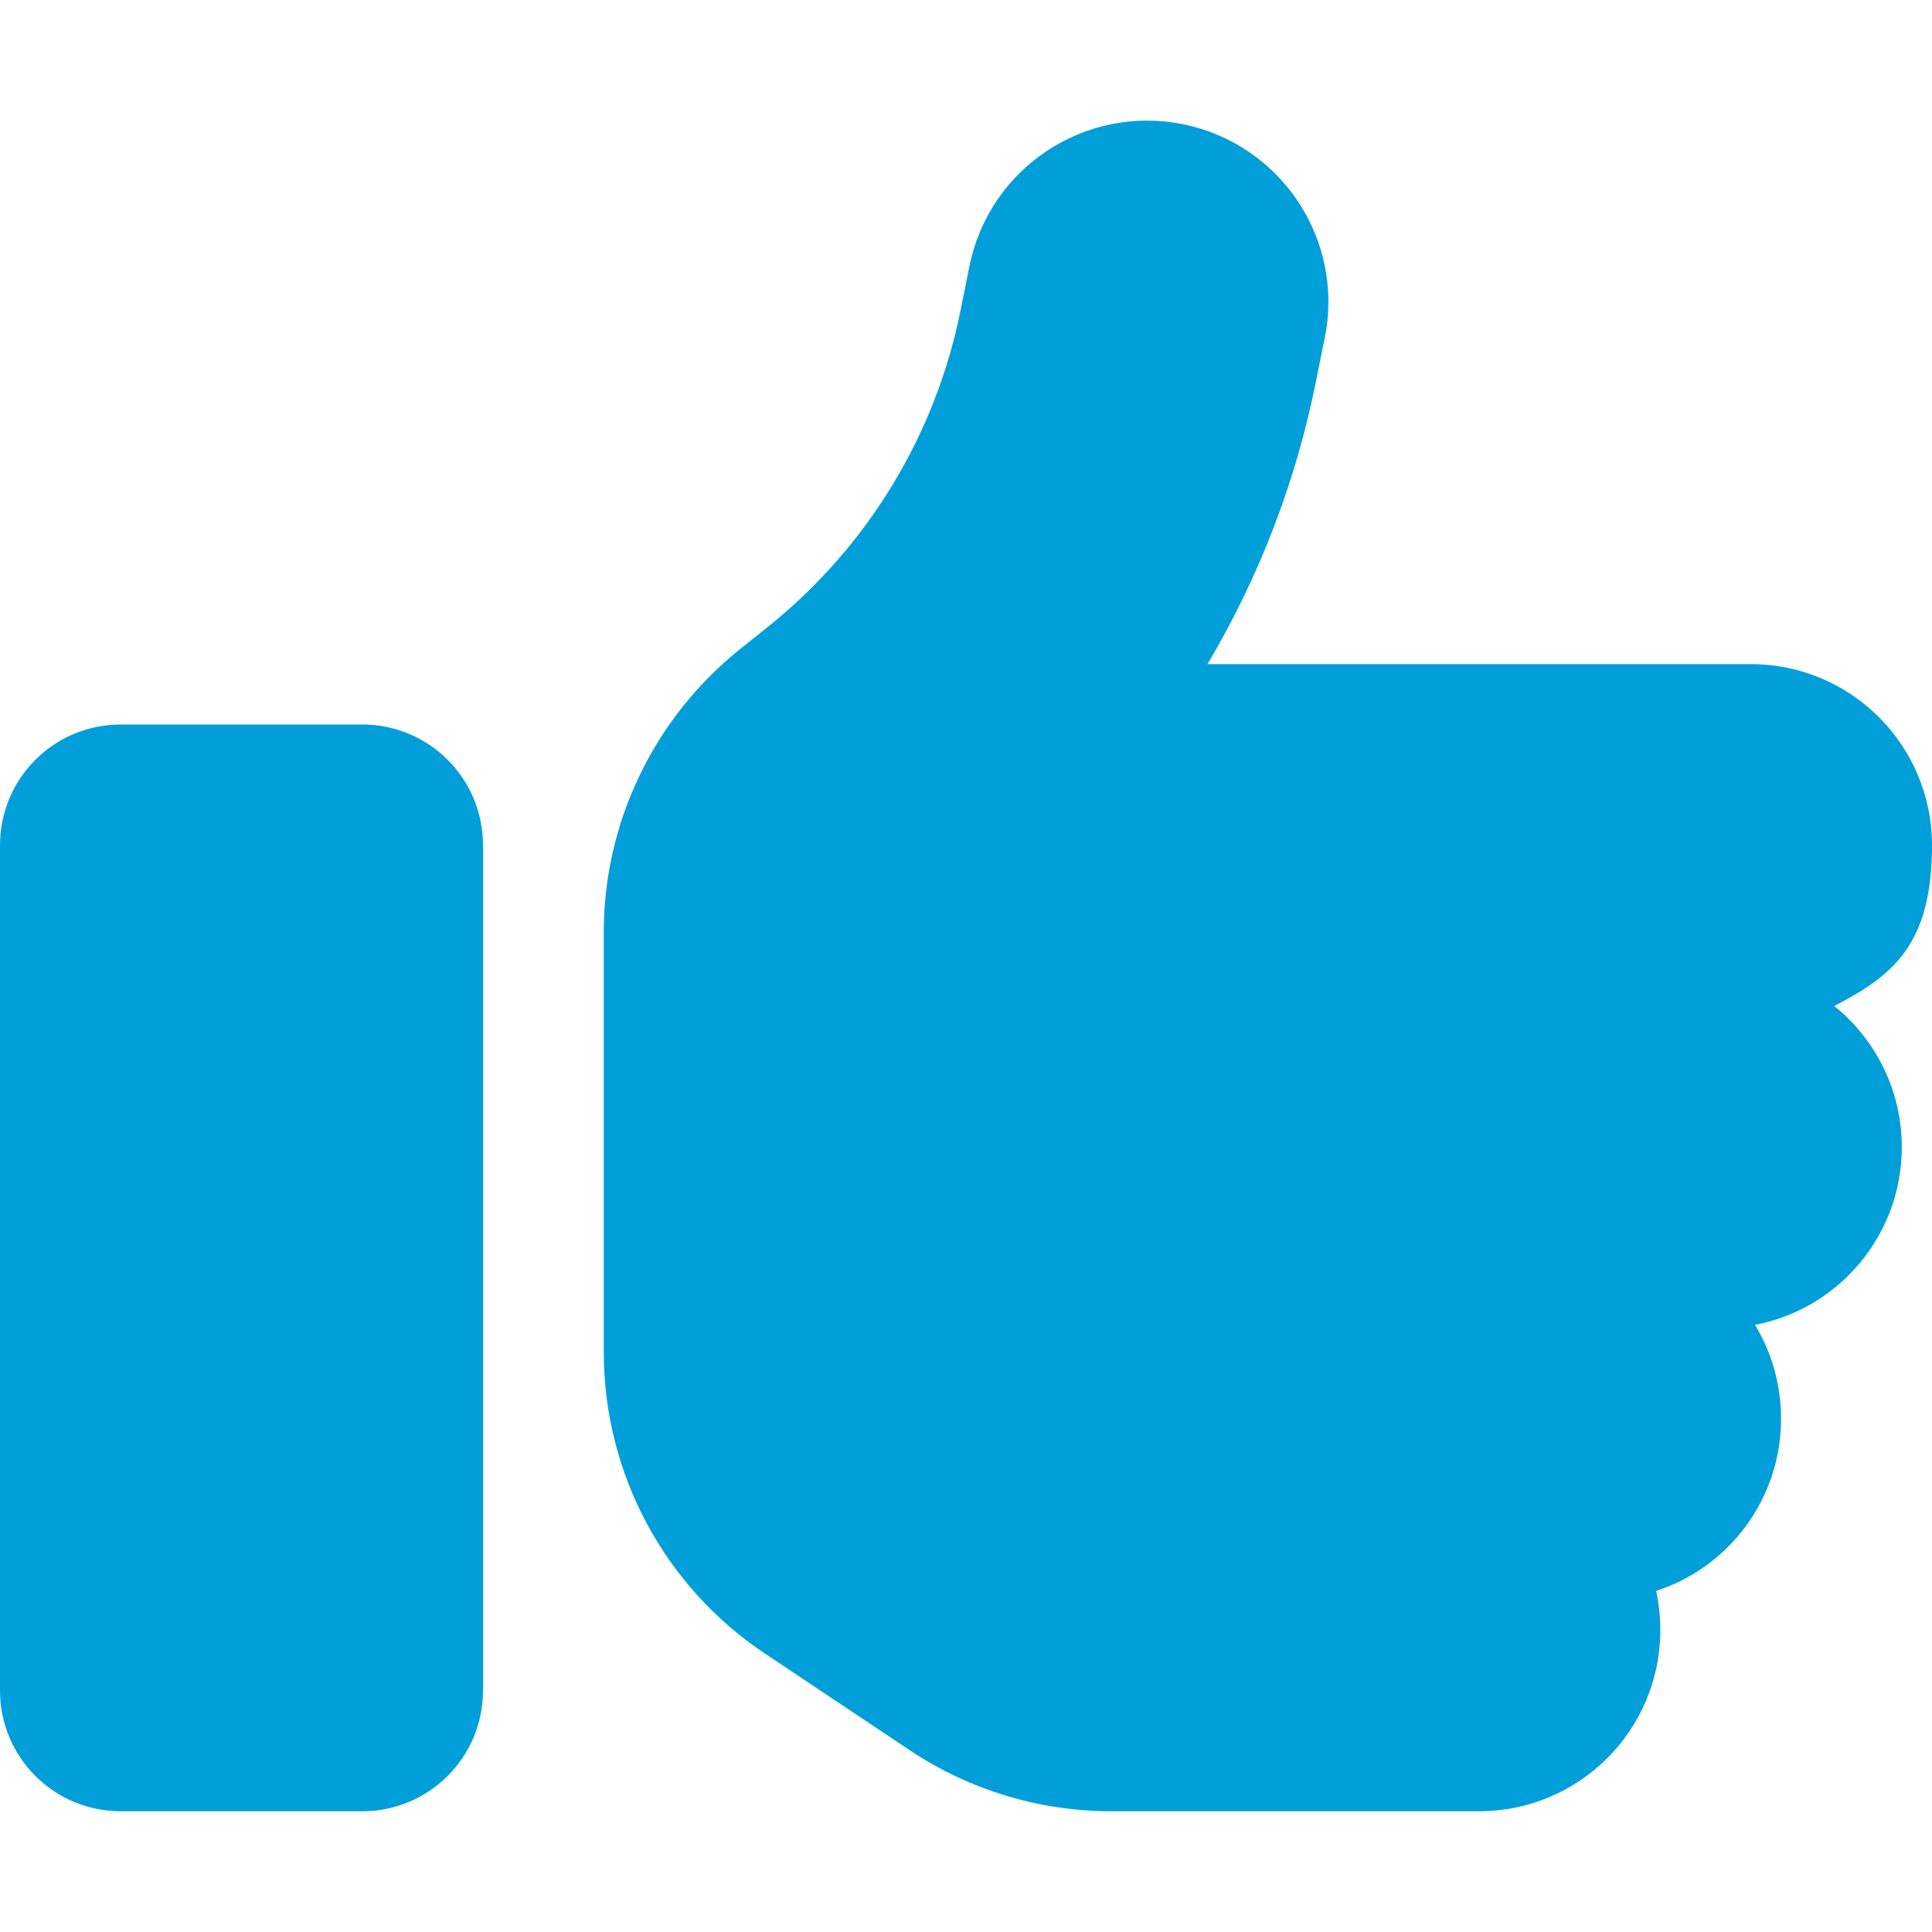
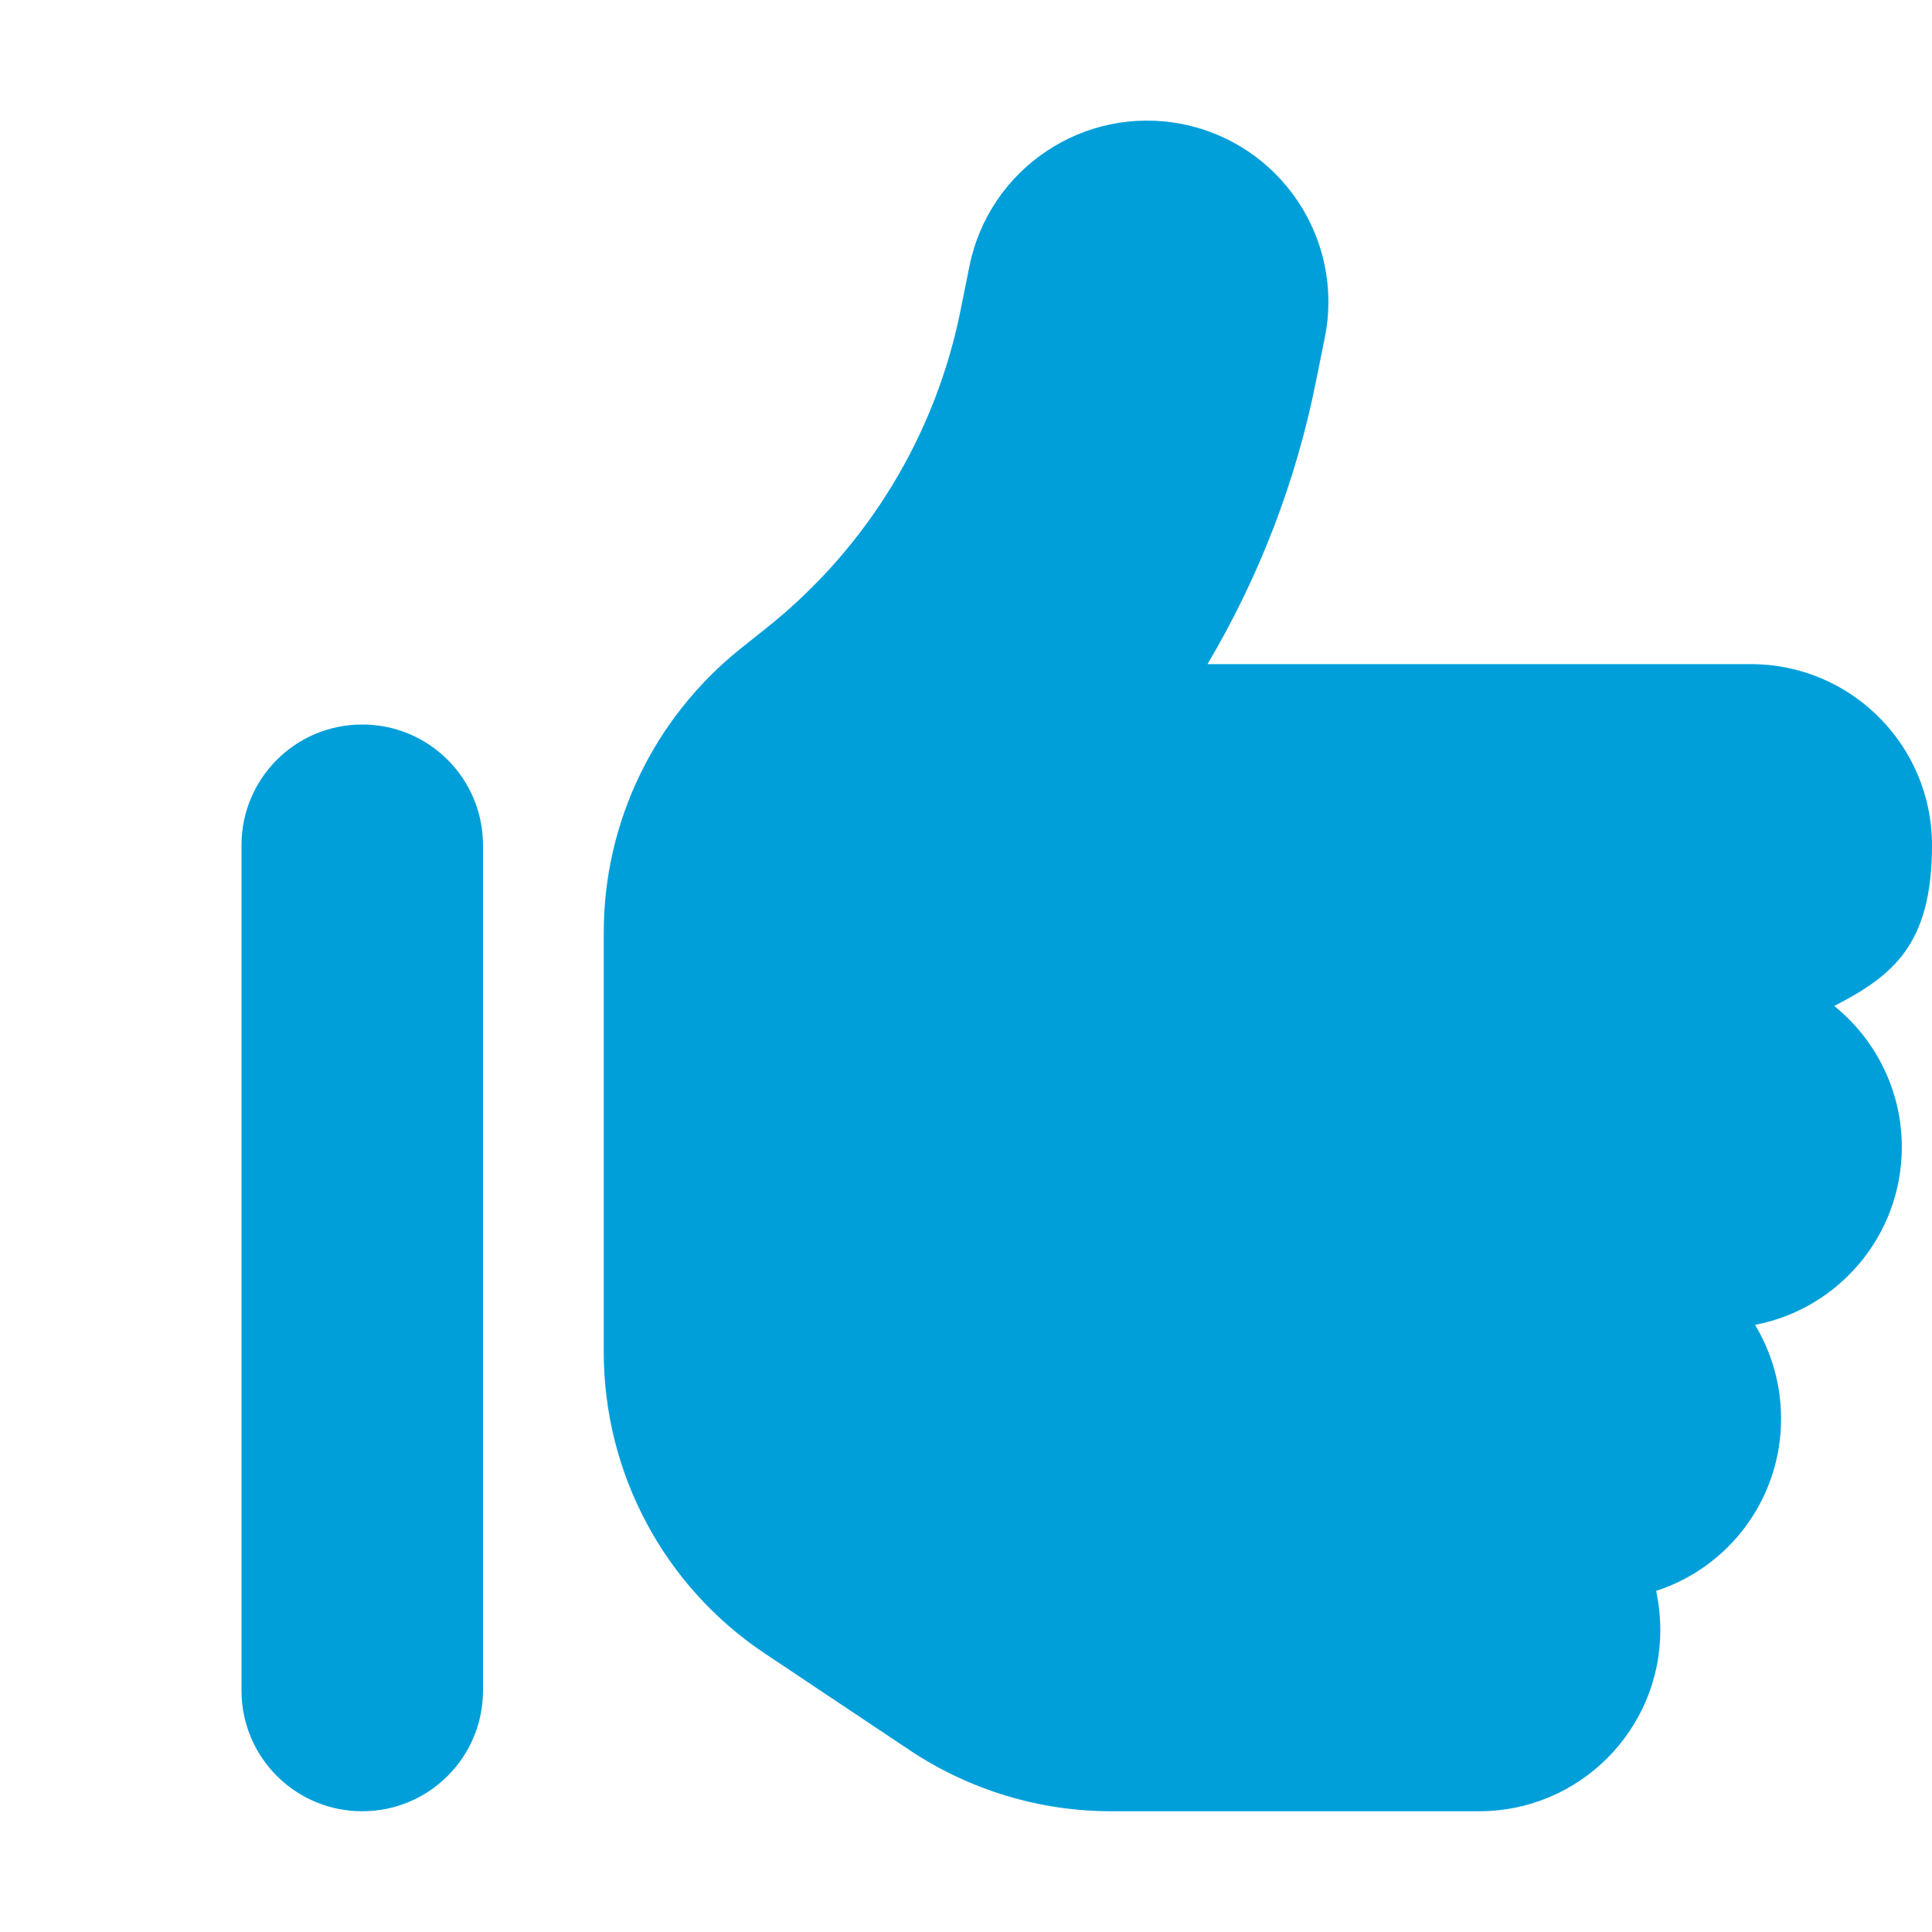
<svg xmlns="http://www.w3.org/2000/svg" id="Layer_1" version="1.1" viewBox="0 0 512 512">
  <defs>
    <style>
      .st0 {
        fill: #009fda;
      }
    </style>
  </defs>
-   <path class="st0" d="M313.4,32.9c26,5.2,42.9,30.5,37.7,56.5l-2.3,11.4c-5.3,26.7-15.1,52.1-28.8,75.2h144c26.5,0,48,21.5,48,48s-10.5,34.6-25.9,42.6c10.9,8.8,17.9,22.3,17.9,37.4,0,23.4-16.8,42.9-38.9,47.1,4.4,7.3,6.9,15.8,6.9,24.9,0,21.3-13.9,39.4-33.1,45.6.7,3.3,1.1,6.8,1.1,10.4,0,26.5-21.5,48-48,48h-97.5c-19,0-37.5-5.6-53.3-16.1l-38.5-25.7c-26.7-17.8-42.7-47.8-42.7-79.9v-111.2c0-29.2,13.3-56.7,36-75l7.4-5.9c26.5-21.2,44.6-51,51.2-84.2l2.3-11.4c5.2-26,30.5-42.9,56.5-37.7h0ZM32,192h64c17.7,0,32,14.3,32,32v224c0,17.7-14.3,32-32,32H32c-17.7,0-32-14.3-32-32v-224c0-17.7,14.3-32,32-32Z" />
+   <path class="st0" d="M313.4,32.9c26,5.2,42.9,30.5,37.7,56.5l-2.3,11.4c-5.3,26.7-15.1,52.1-28.8,75.2h144c26.5,0,48,21.5,48,48s-10.5,34.6-25.9,42.6c10.9,8.8,17.9,22.3,17.9,37.4,0,23.4-16.8,42.9-38.9,47.1,4.4,7.3,6.9,15.8,6.9,24.9,0,21.3-13.9,39.4-33.1,45.6.7,3.3,1.1,6.8,1.1,10.4,0,26.5-21.5,48-48,48h-97.5c-19,0-37.5-5.6-53.3-16.1l-38.5-25.7c-26.7-17.8-42.7-47.8-42.7-79.9v-111.2c0-29.2,13.3-56.7,36-75l7.4-5.9c26.5-21.2,44.6-51,51.2-84.2l2.3-11.4c5.2-26,30.5-42.9,56.5-37.7h0ZM32,192h64c17.7,0,32,14.3,32,32v224c0,17.7-14.3,32-32,32c-17.7,0-32-14.3-32-32v-224c0-17.7,14.3-32,32-32Z" />
</svg>